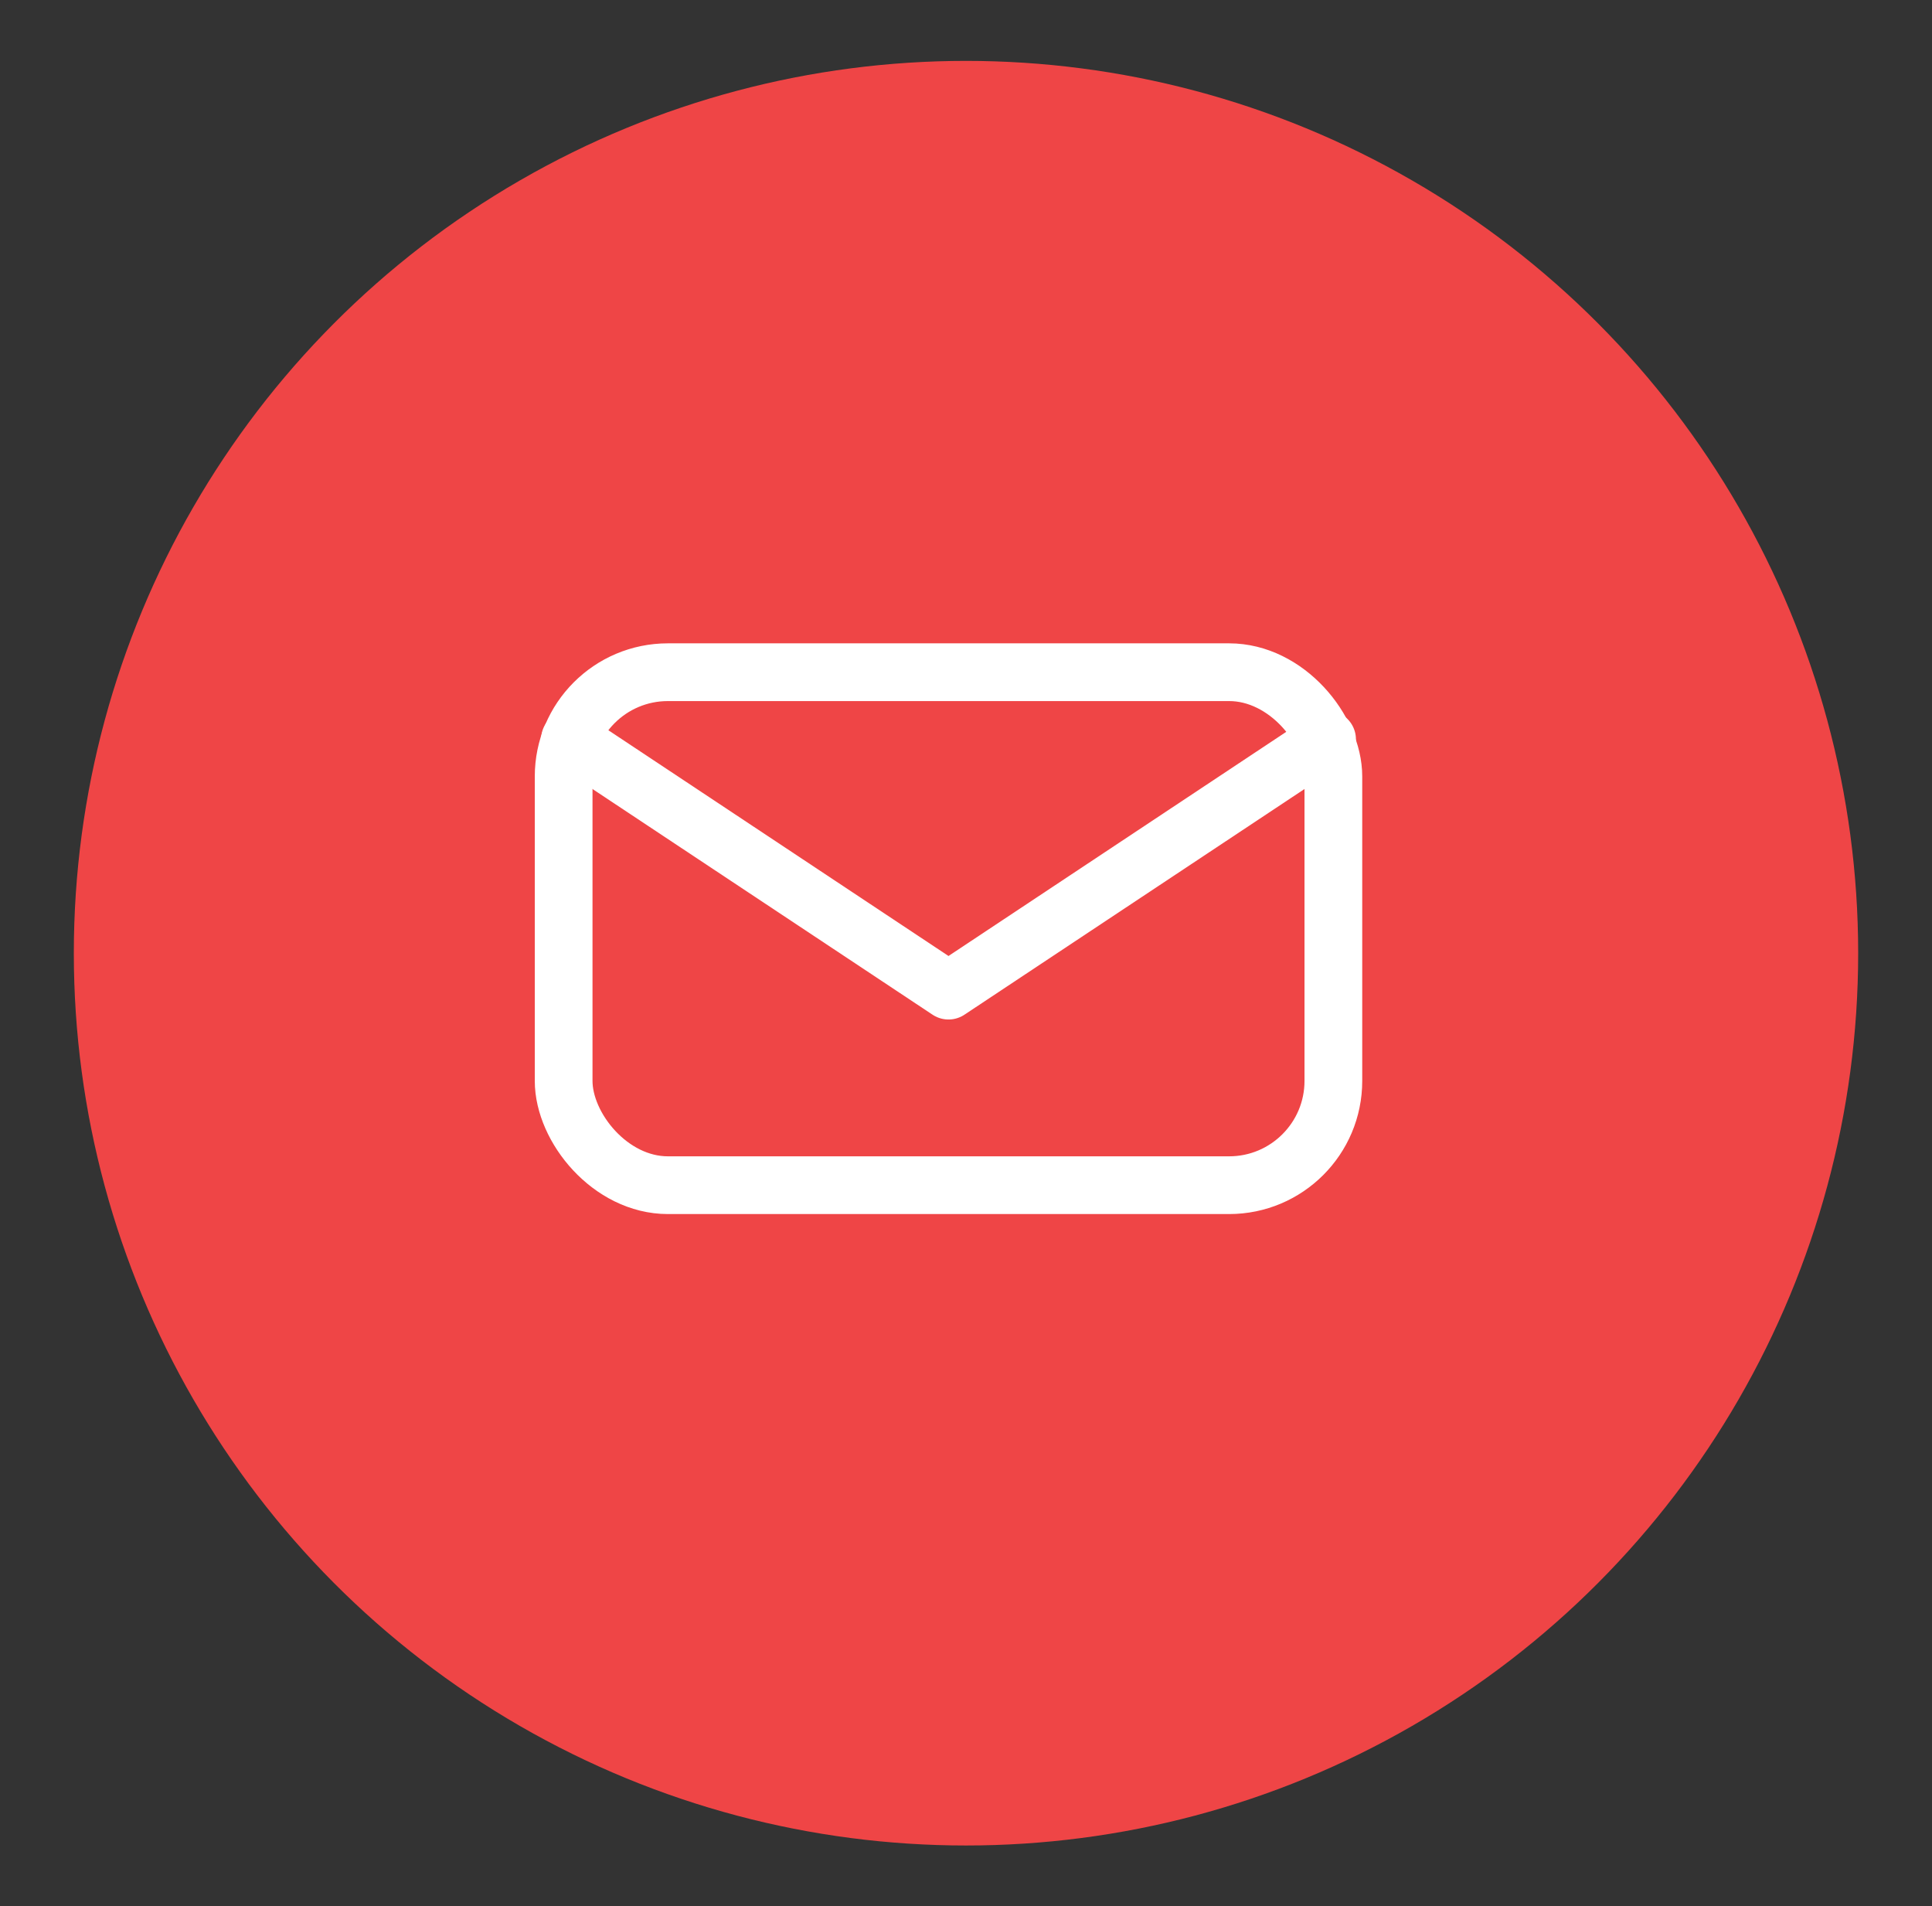
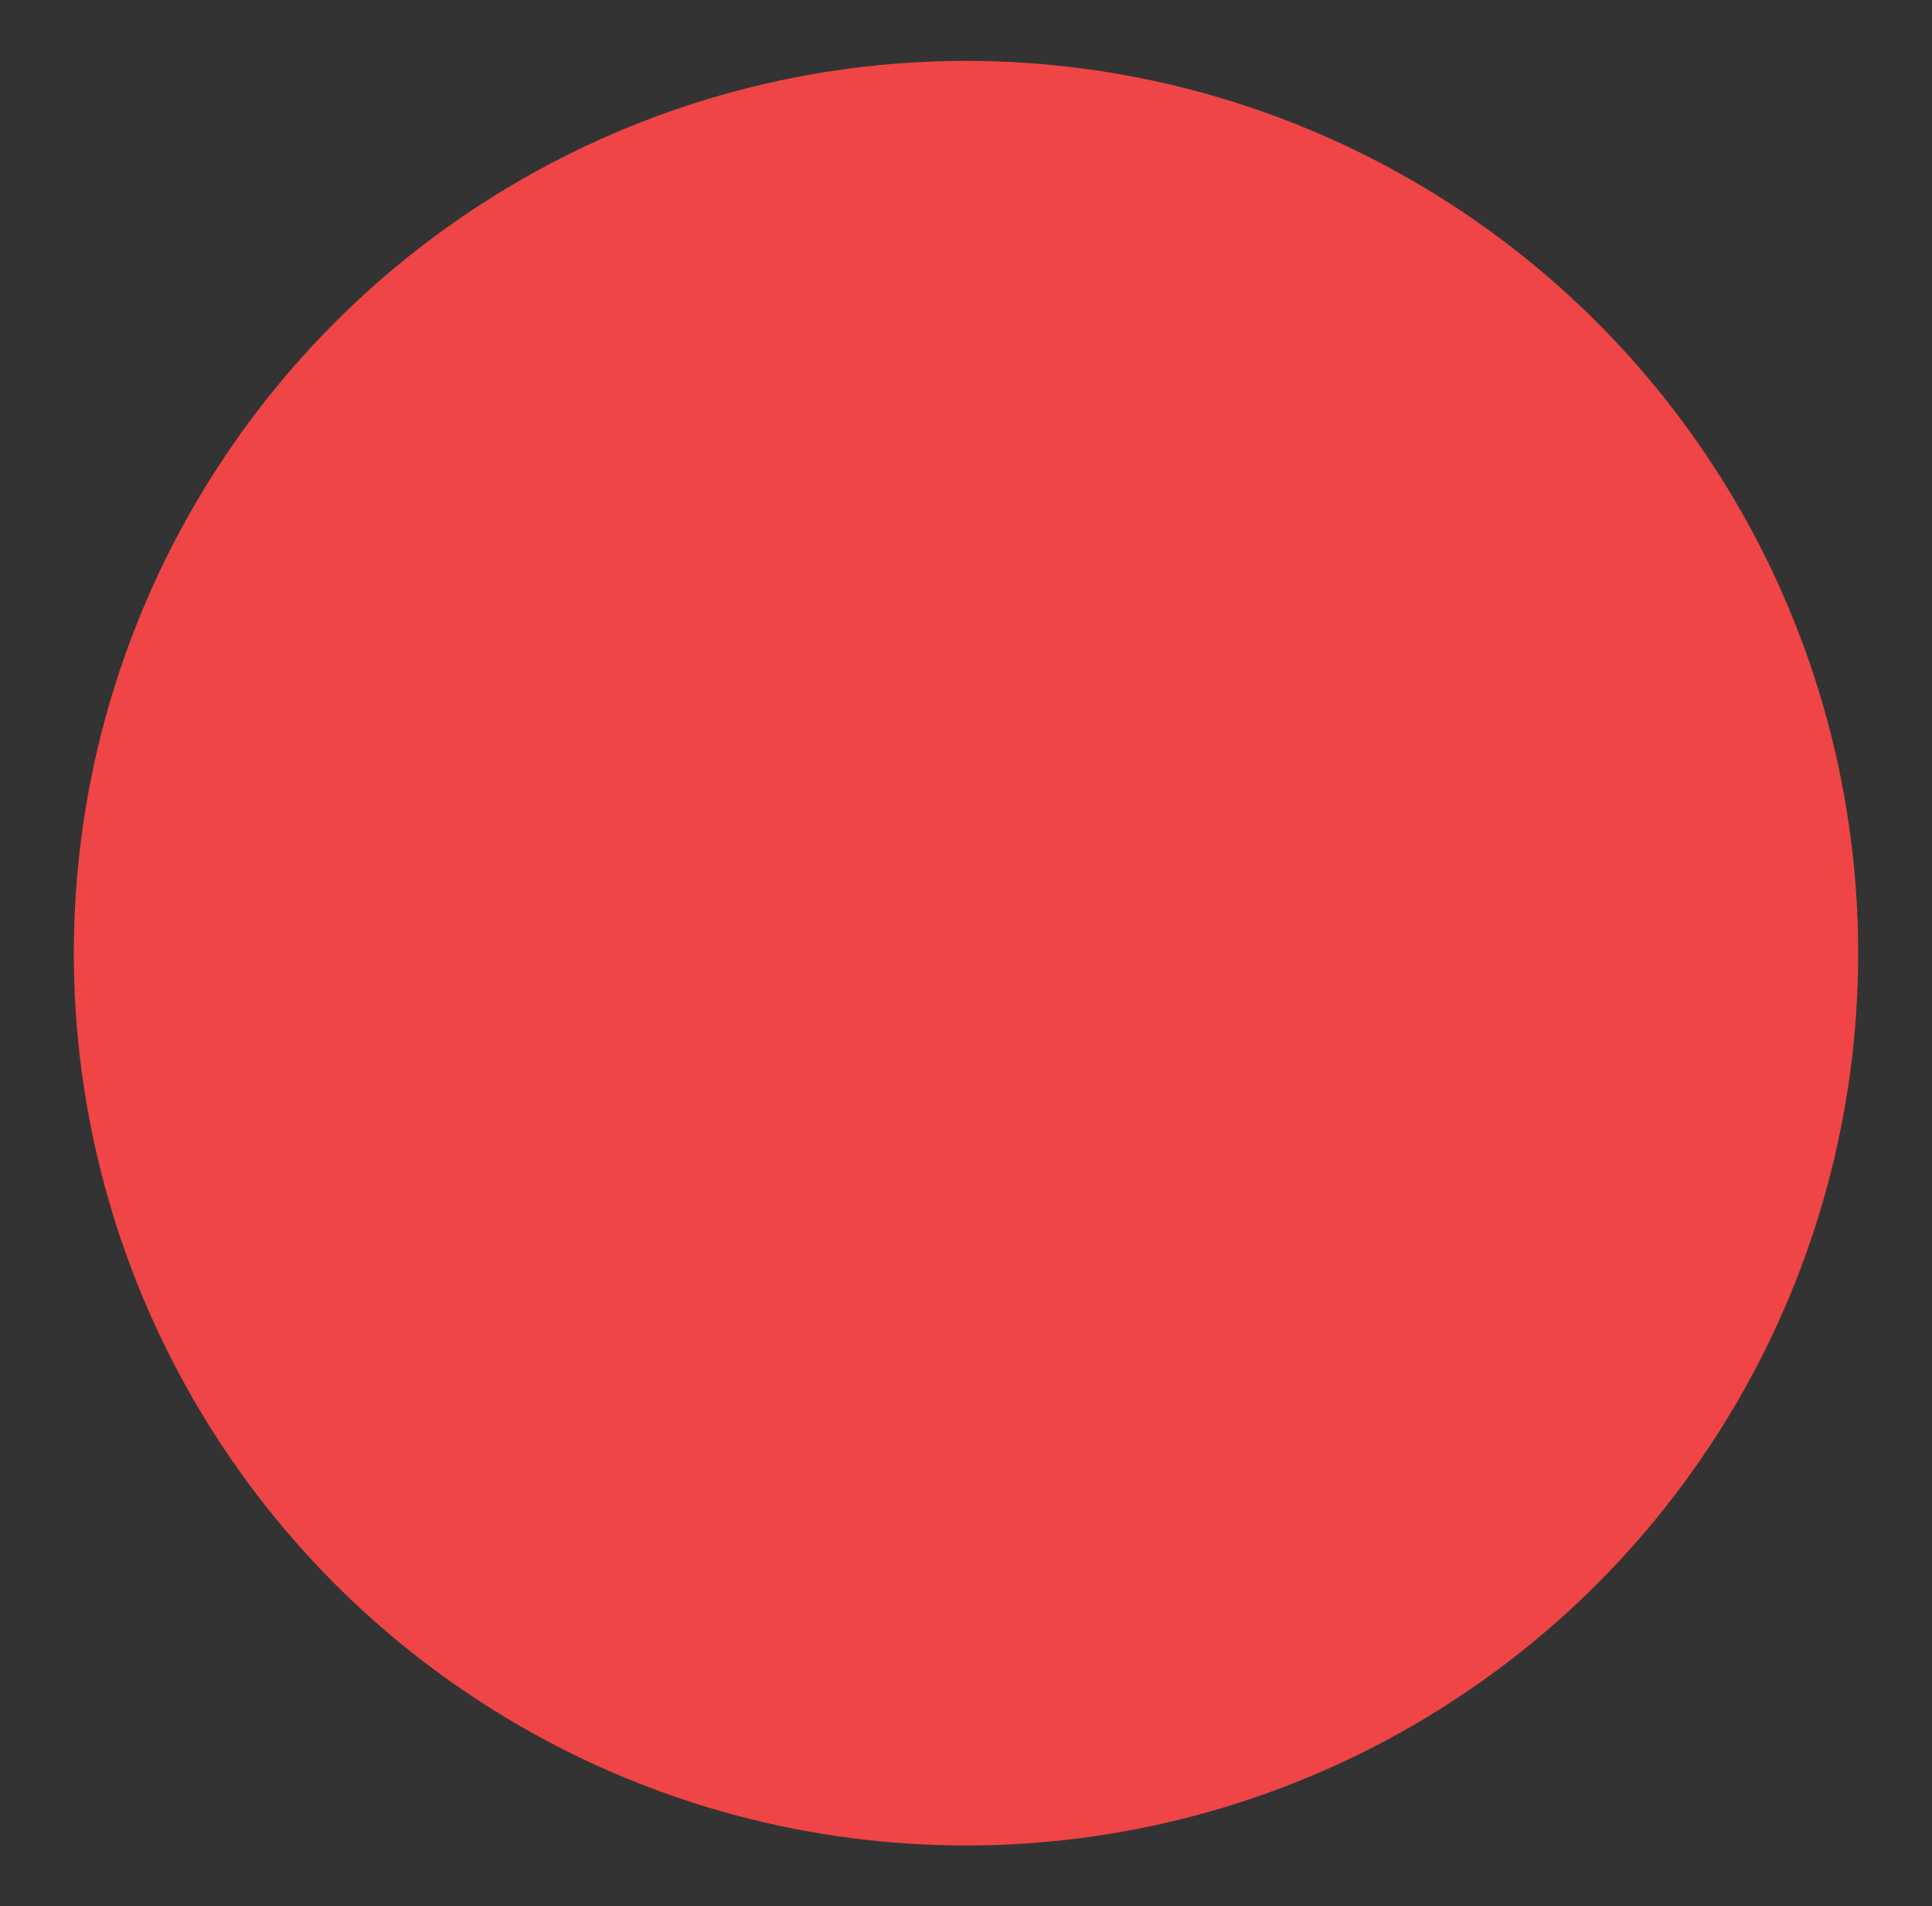
<svg xmlns="http://www.w3.org/2000/svg" id="Layer_1" data-name="Layer 1" viewBox="0 0 55.22 54.48">
  <rect x="0" y="0" width="55.22" height="54.48" fill="#333333" stroke="none" />
  <defs>
    <style>.cls-1{fill:#ef4546;}.cls-2{fill:none;stroke:#fff;stroke-linecap:round;stroke-linejoin:round;stroke-width:1.65px;}</style>
  </defs>
  <circle id="Ellipse_12" data-name="Ellipse 12" class="cls-1" cx="27.61" cy="27.24" r="25.5" />
  <g id="_6" data-name=" 6">
-     <rect id="Rectangle_50" data-name="Rectangle 50" class="cls-2" x="16.11" y="19.21" width="22" height="14.66" rx="2.98" />
-     <path id="Path_72" data-name="Path 72" class="cls-2" d="M16.29,21.13l10.82,7.18,10.82-7.18" />
-   </g>
+     </g>
</svg>